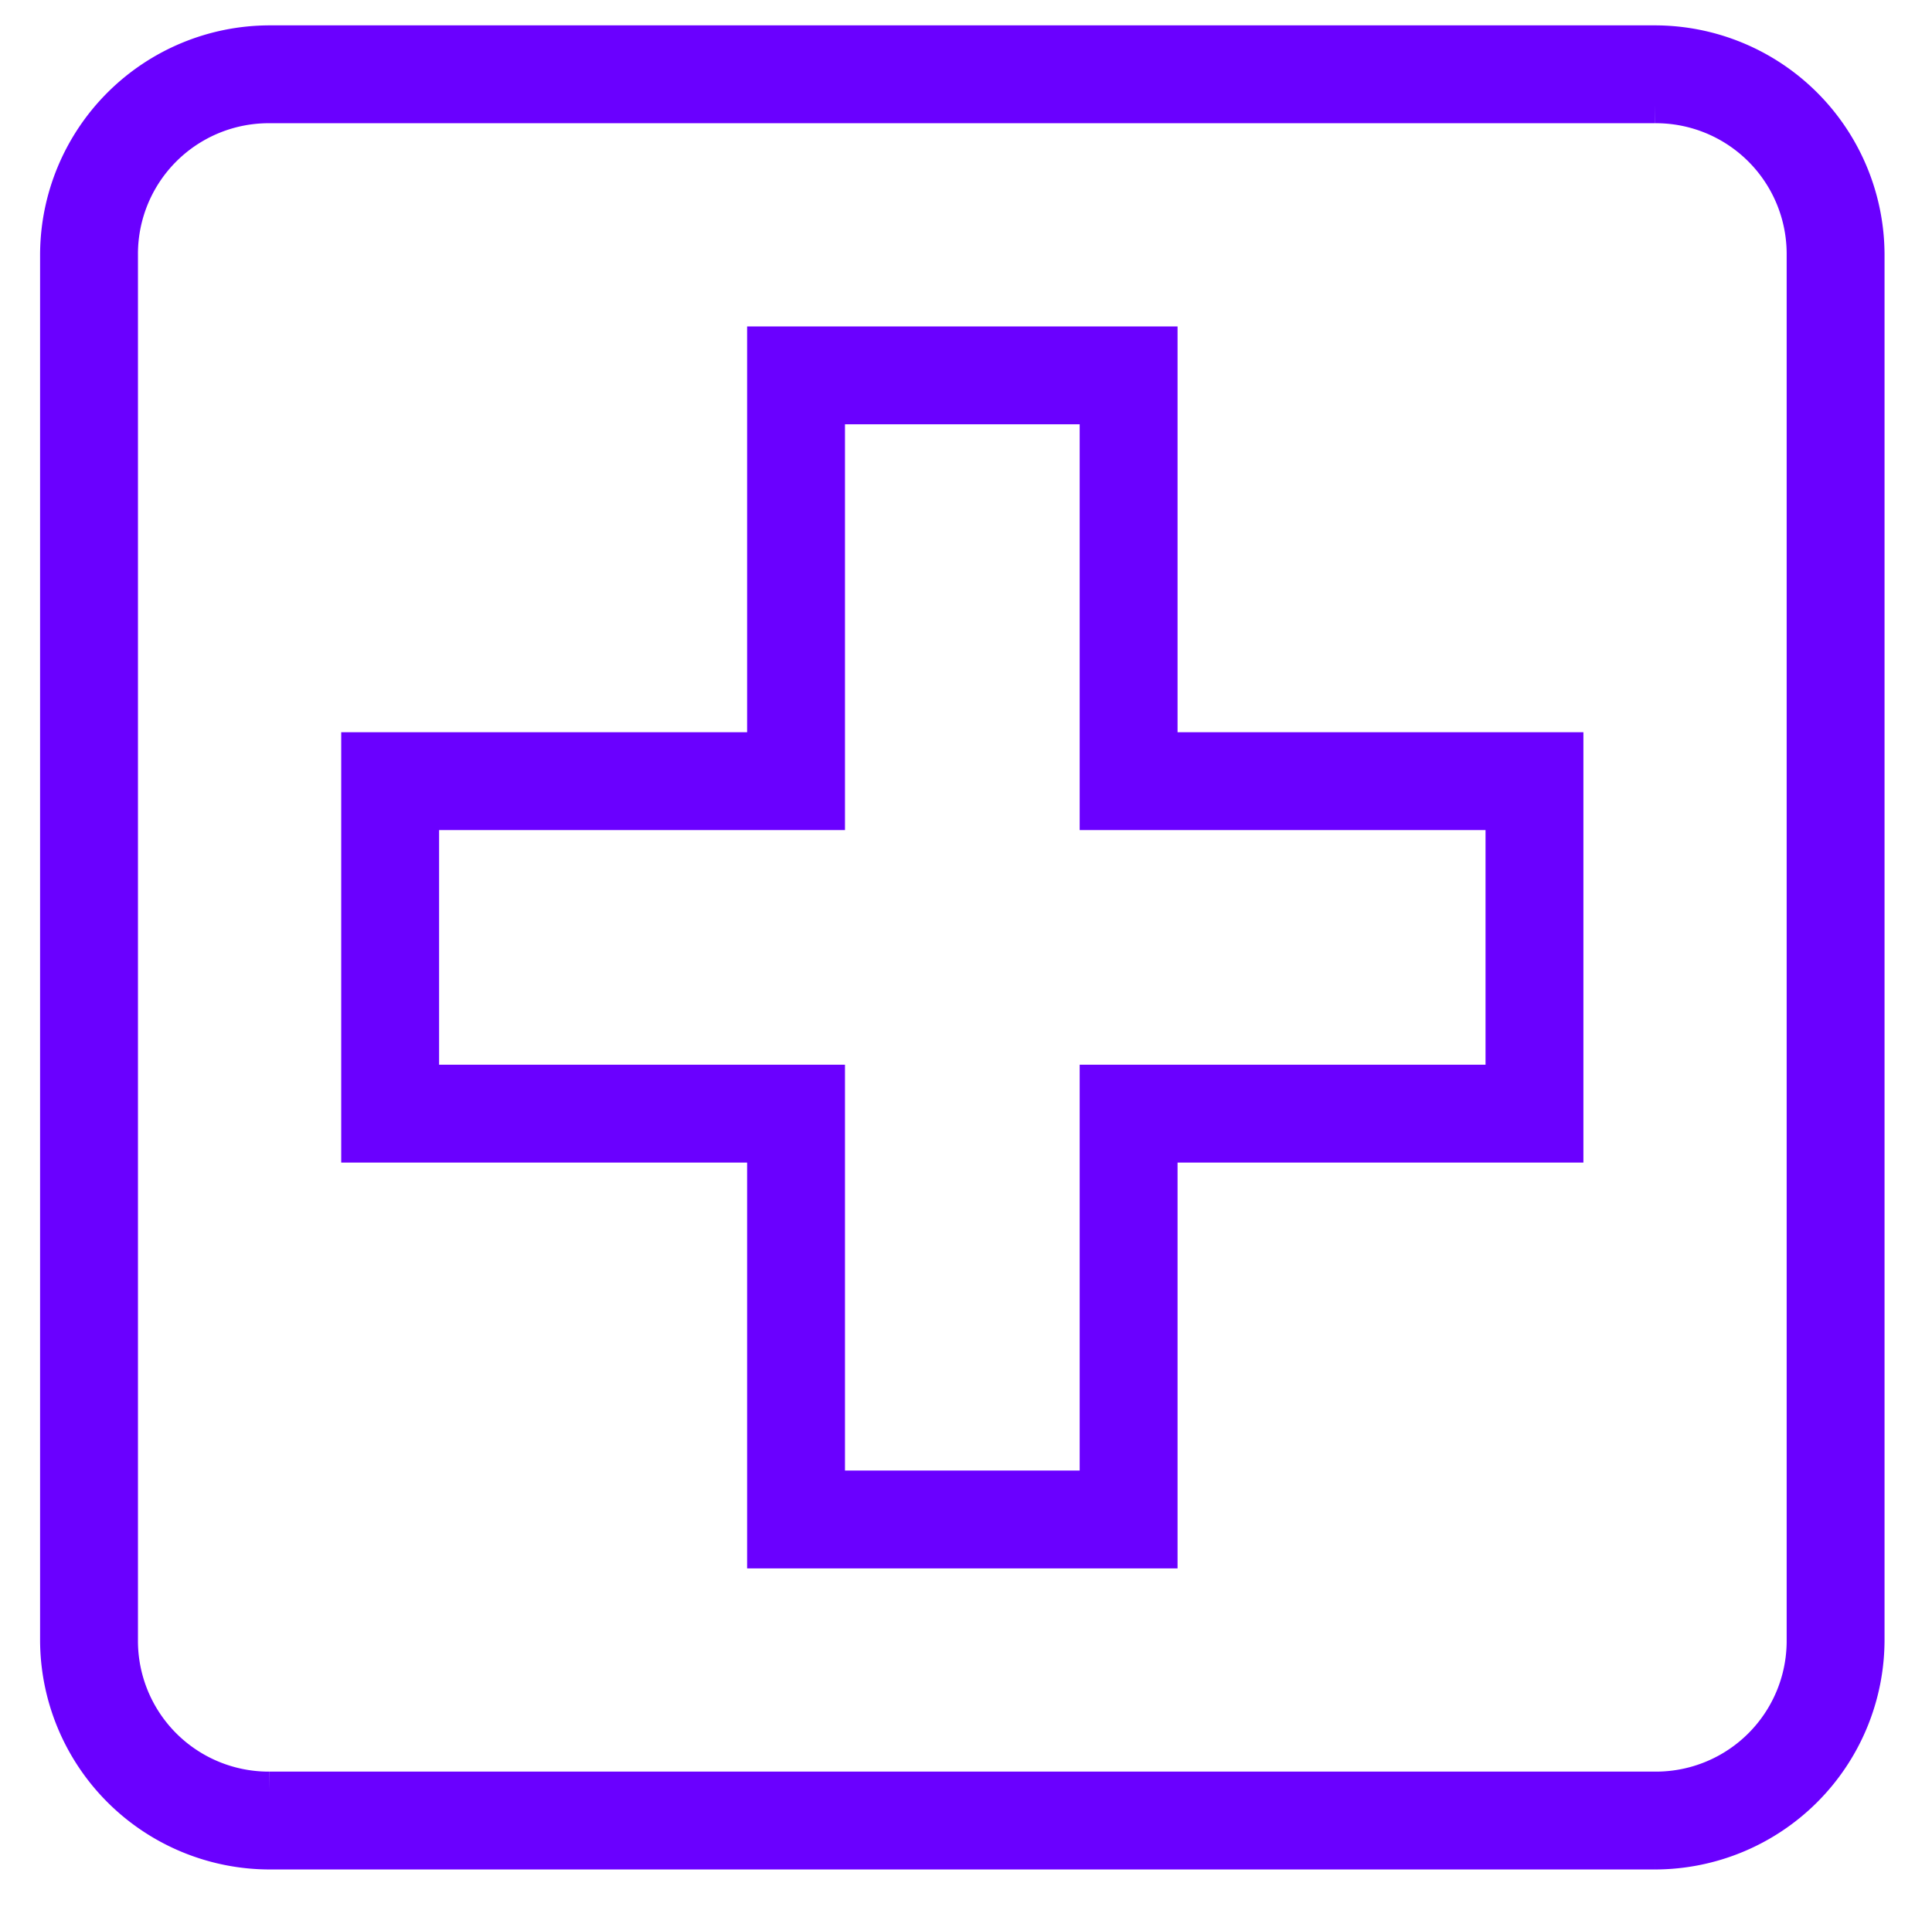
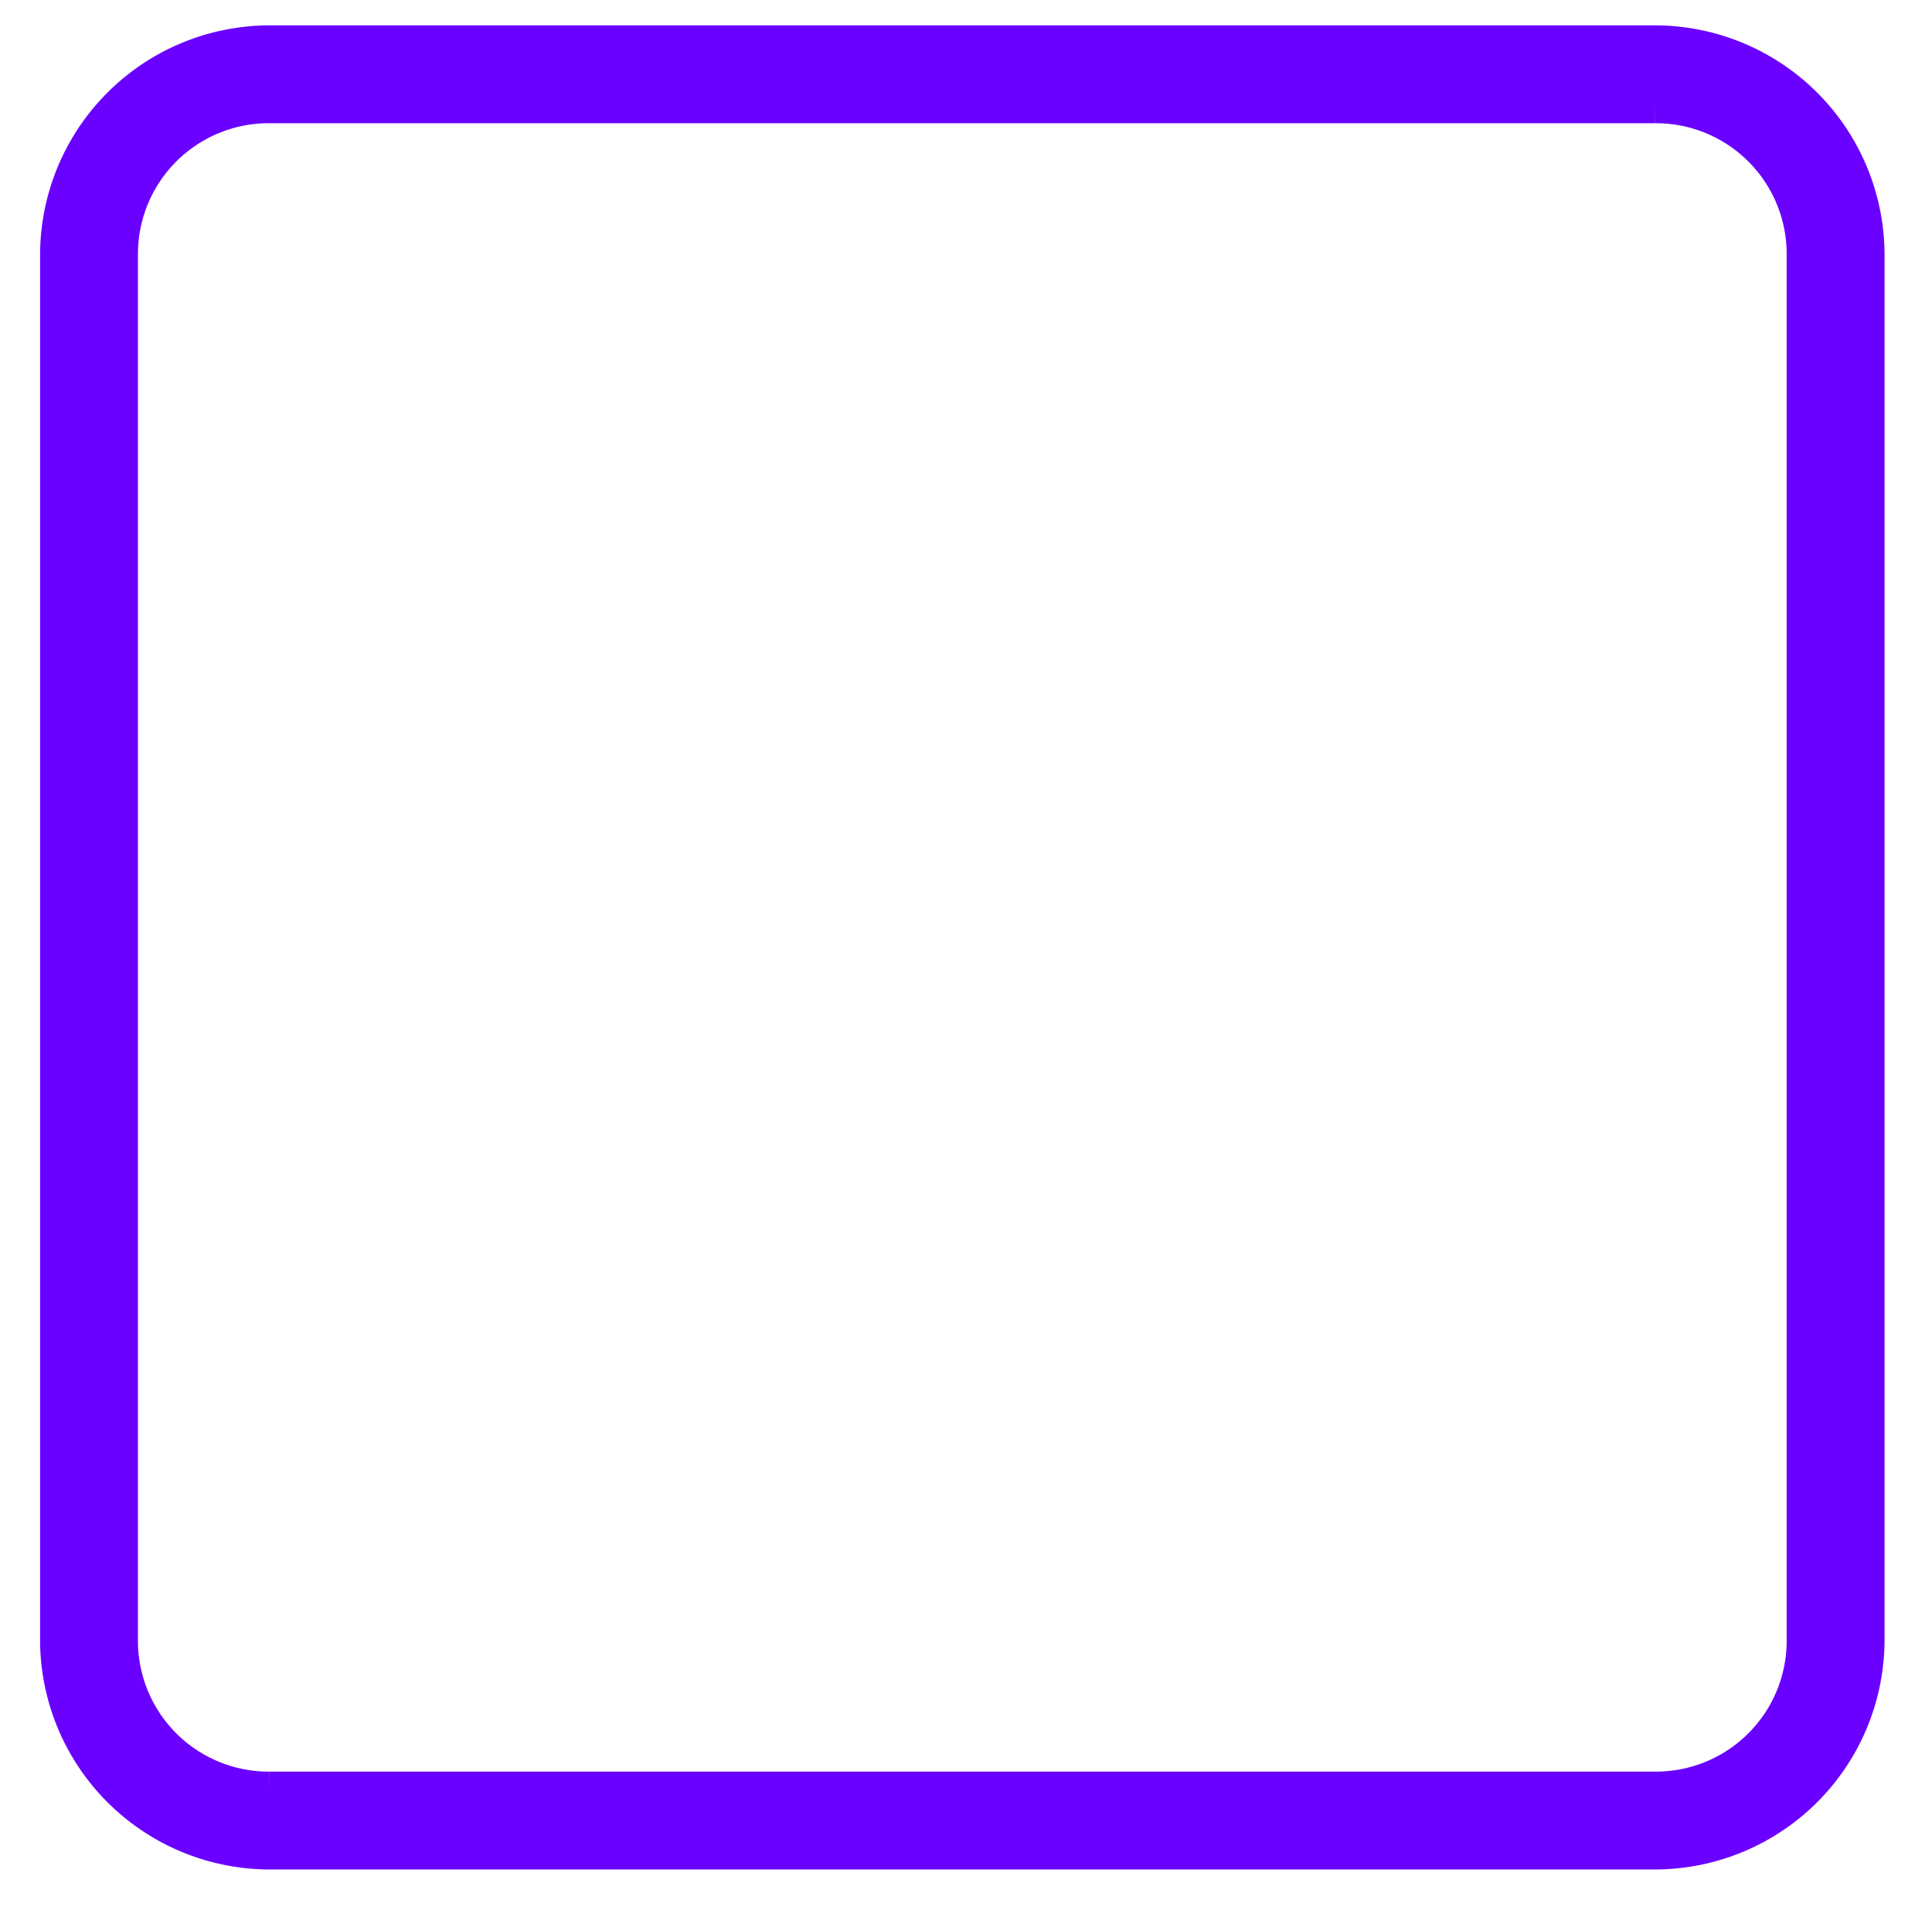
<svg xmlns="http://www.w3.org/2000/svg" id="Layer_1" data-name="Layer 1" viewBox="0 0 51.326 51.196">
  <defs>
    <style>.cls-1{fill:#6a00ff;stroke:#6a00ff;stroke-miterlimit:10;}</style>
  </defs>
-   <path class="cls-1" d="M20.348,9.174V19.956H9.565v10.435H20.348V41.174H30.783V30.391H41.565v-10.435H30.783V9.174Zm1.6,1.6h7.235V21.556H39.965v7.235H29.183V39.574H21.948V28.791H11.165v-7.235H21.948V10.774Z" />
  <path class="cls-1" d="M7.165,1.174a5.605,5.605,0,0,0-5.6,5.6V43.574a5.605,5.605,0,0,0,5.6,5.6h36.8a5.605,5.605,0,0,0,5.6-5.6V6.774a5.605,5.605,0,0,0-5.6-5.6Zm0,1.6h36.8a3.974,3.974,0,0,1,4,4V43.574a3.974,3.974,0,0,1-4,4h-36.8a3.974,3.974,0,0,1-4-4V6.774A3.974,3.974,0,0,1,7.165,2.774Z" />
</svg>